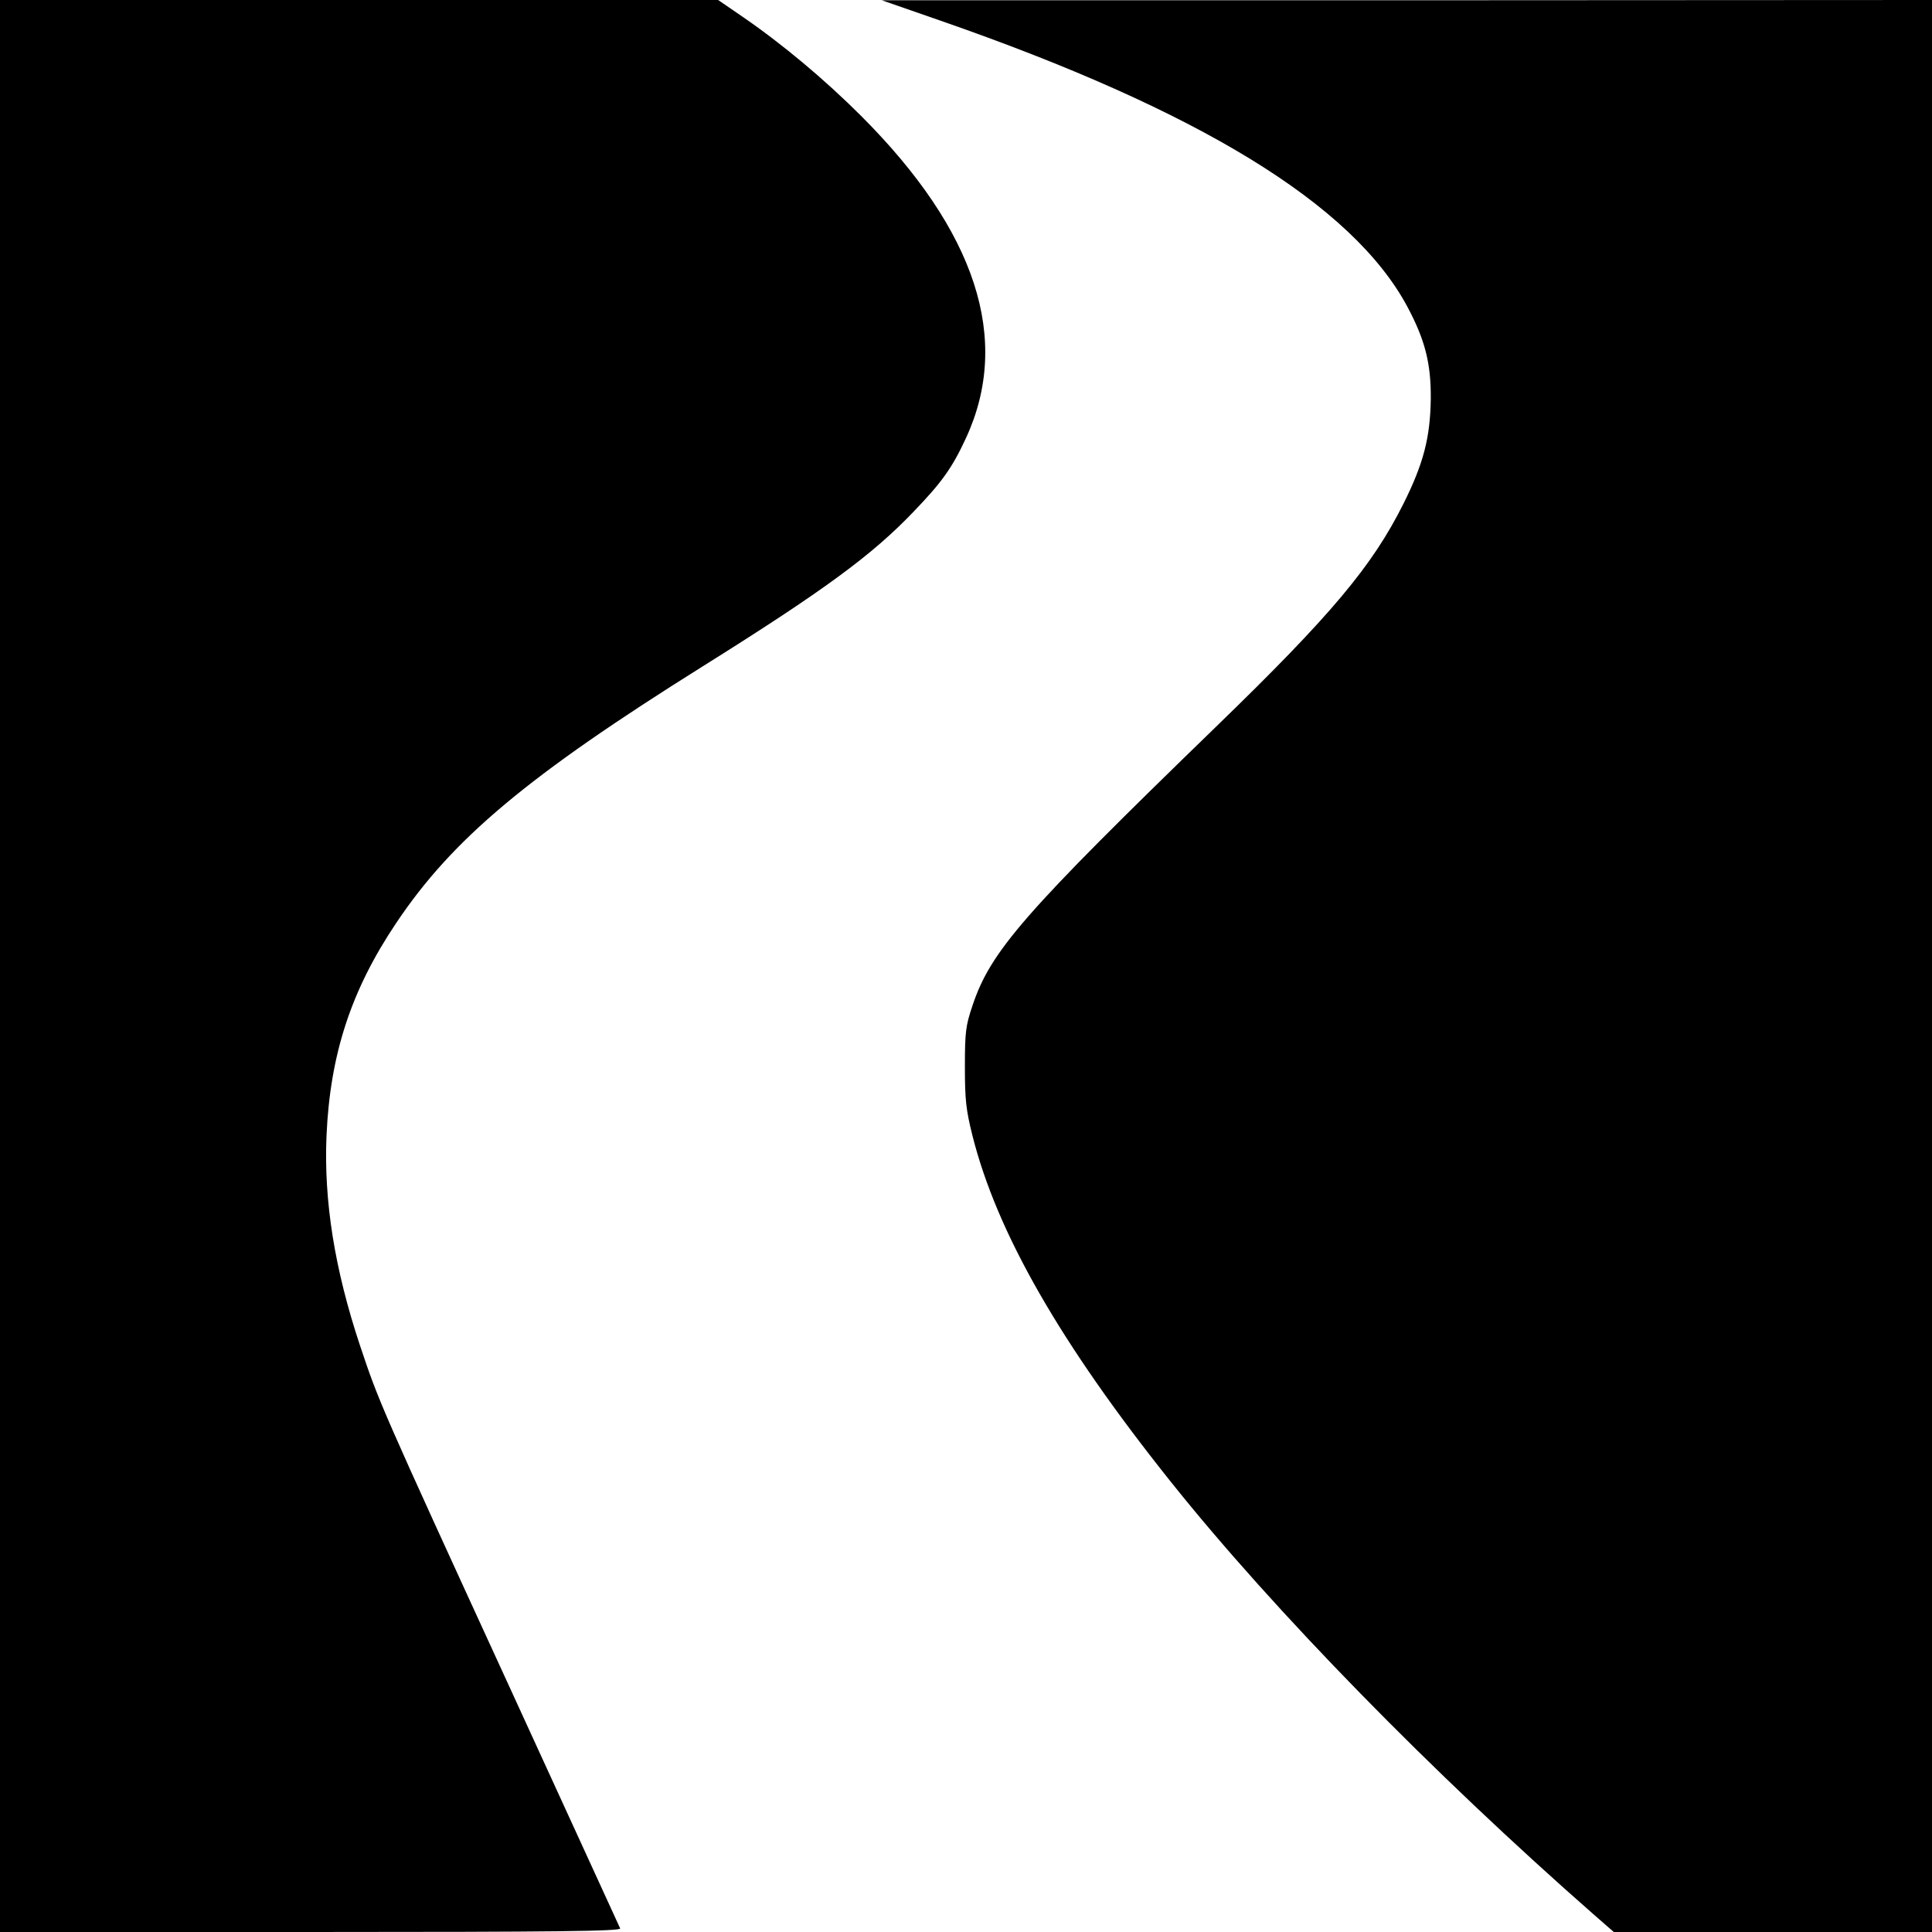
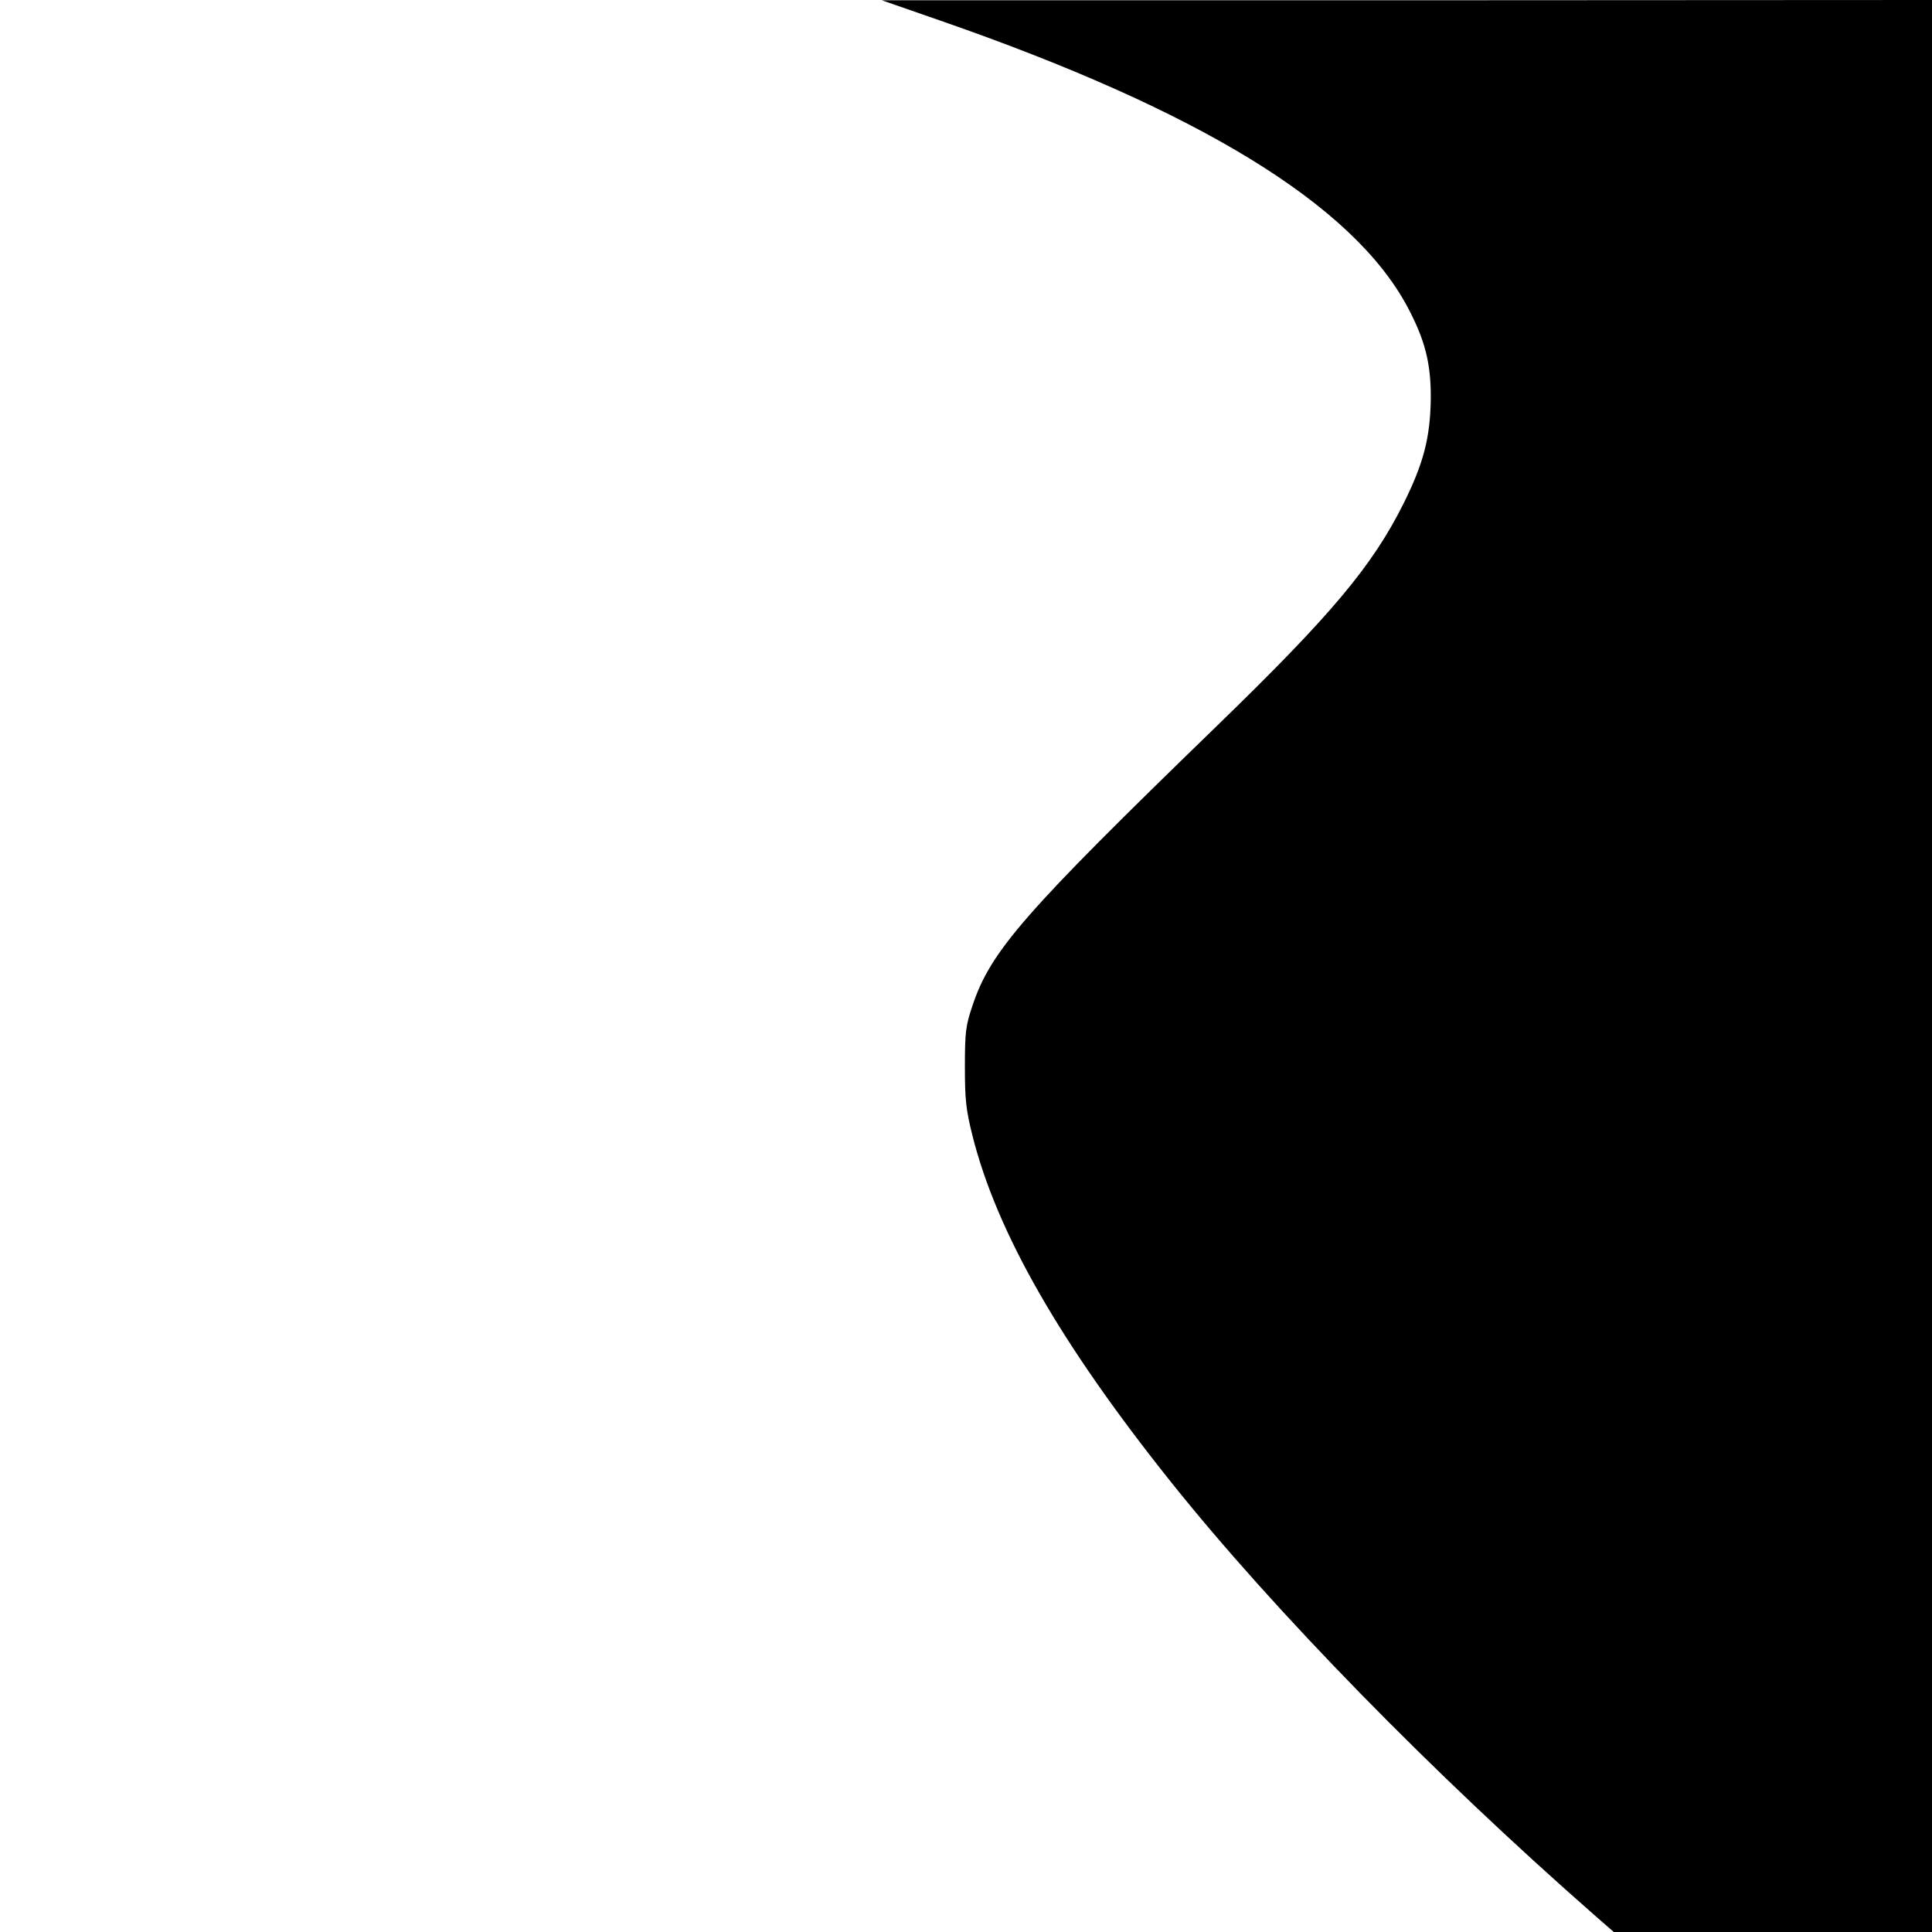
<svg xmlns="http://www.w3.org/2000/svg" version="1.0" width="700pt" height="700pt" viewBox="0 0 700 700" preserveAspectRatio="xMidYMid meet">
  <g transform="translate(0,700) scale(0.1,-0.1)" fill="#000000" stroke="none">
-     <path d="M0 3500 l0 -3500 1126 0 c897 0 1125 3 1121 13 -3 6 -184 401 -402 877 -471 1026 -472 1030 -541 1236 -92 277 -131 523 -121 759 13 295 89 527 252 770 204 305 476 533 1110 930 441 276 615 404 765 561 103 107 140 159 190 267 165 357 37 750 -380 1167 -131 131 -286 261 -432 361 l-86 59 -1301 0 -1301 0 0 -3500z" />
    <path d="M3405 6926 c939 -326 1495 -666 1694 -1037 64 -120 86 -205 85 -334 -2 -140 -26 -234 -99 -380 -113 -226 -261 -403 -679 -808 -698 -677 -817 -813 -883 -1012 -24 -71 -27 -95 -27 -220 0 -119 4 -156 27 -248 88 -352 319 -755 720 -1257 374 -468 947 -1054 1533 -1568 l71 -62 576 0 577 0 0 3500 0 3500 -1902 -1 -1903 0 210 -73z" />
  </g>
</svg>